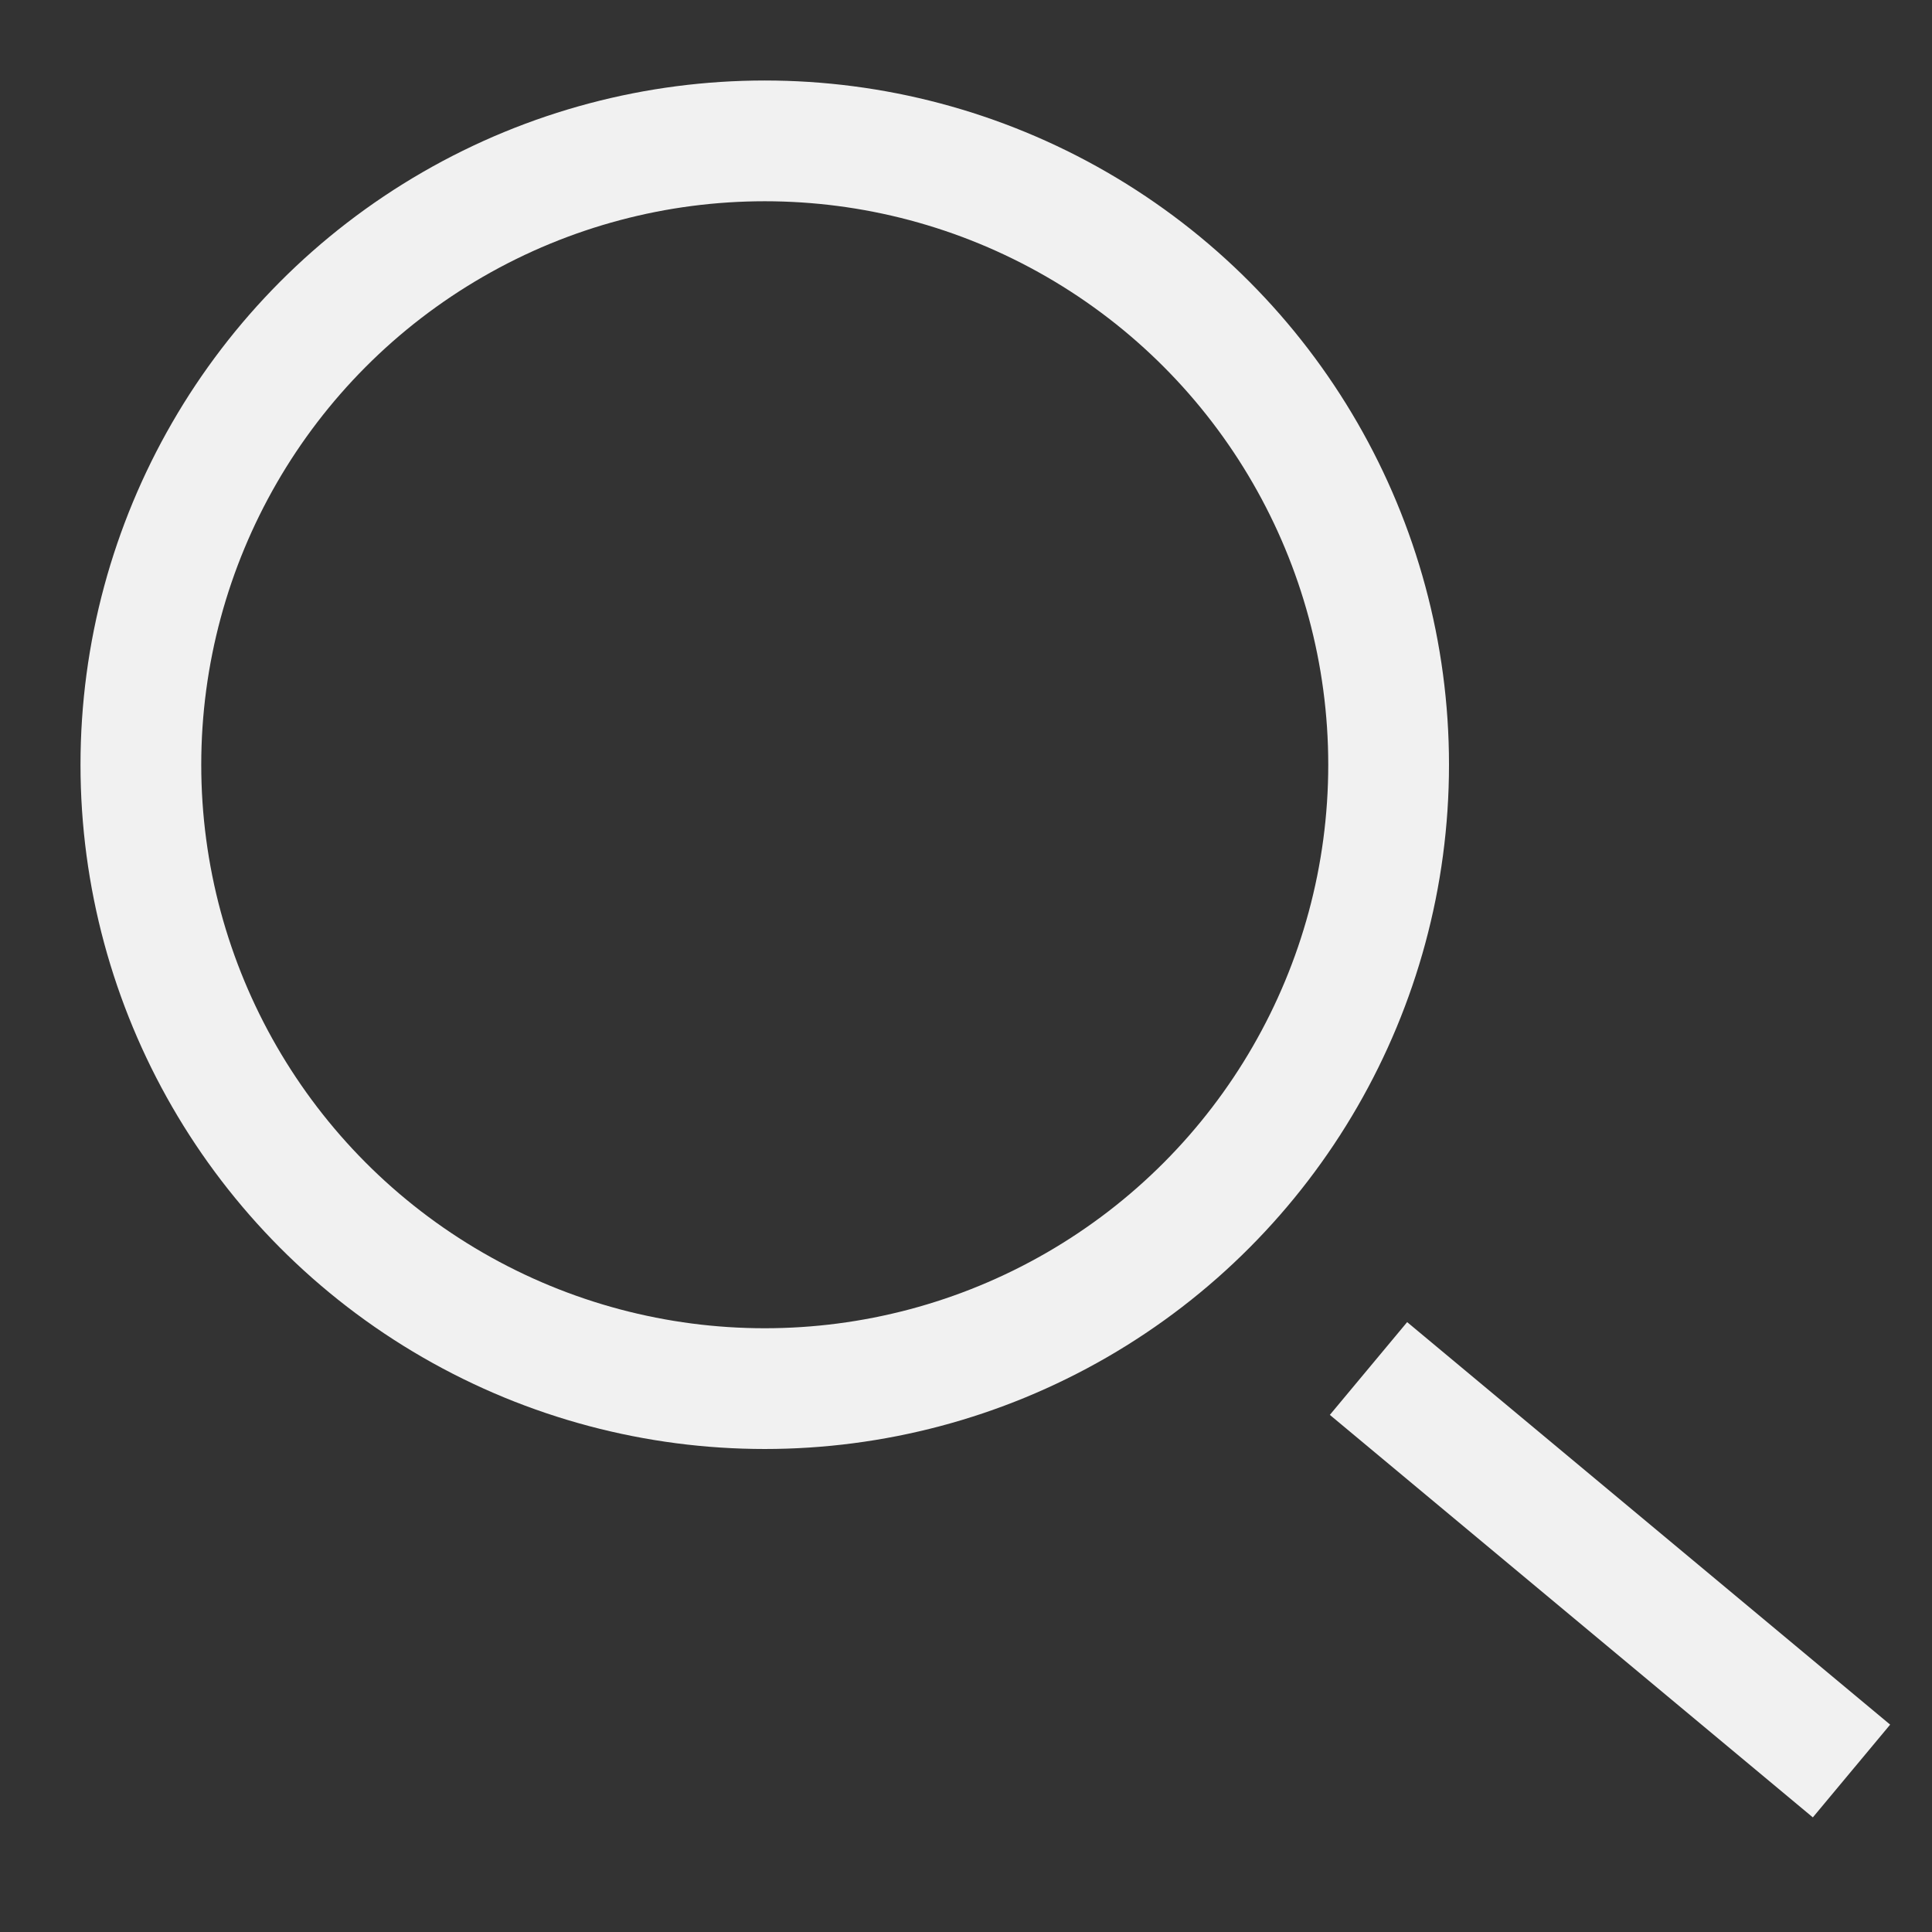
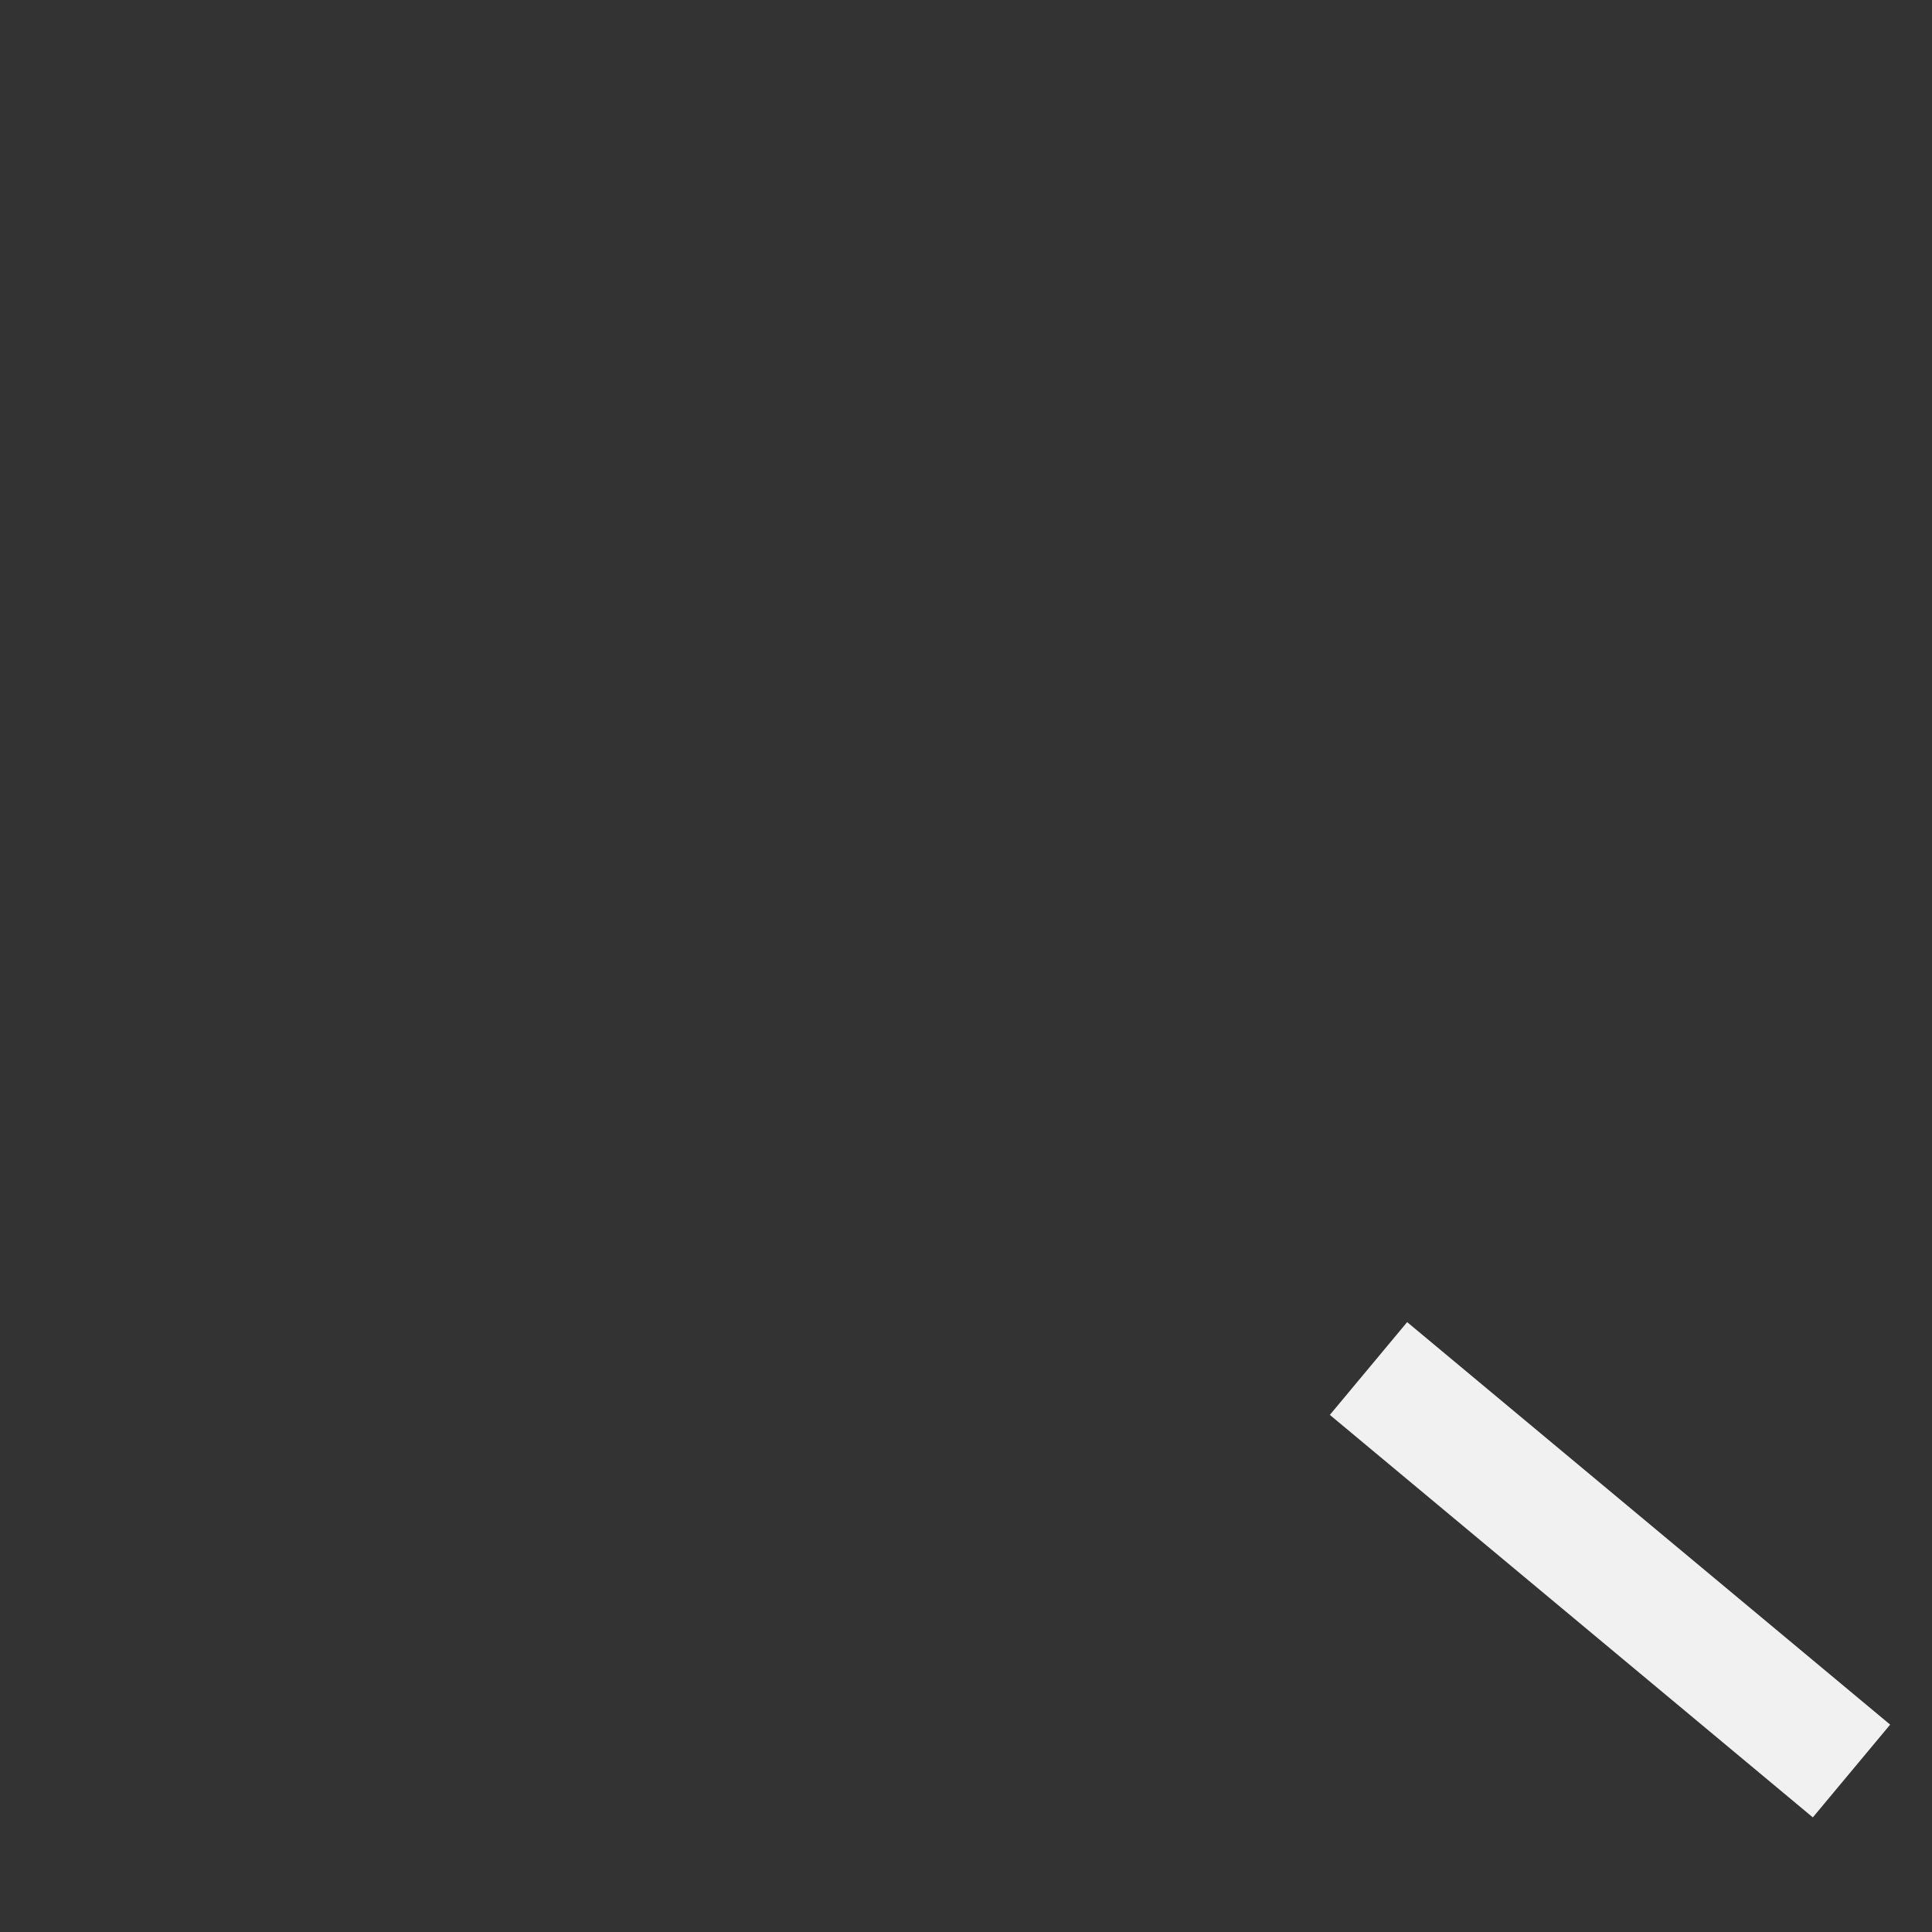
<svg xmlns="http://www.w3.org/2000/svg" width="24" height="24" viewBox="0 0 24 24" fill="none">
  <rect x="0" y="0" width="24" height="24" fill="#333333" stroke="none" />
-   <circle cx="9.5" cy="9.5" r="7.75" stroke="#F1F1F1" stroke-width="1.5" />
  <path d="M17 17L23 22" stroke="#F1F1F1" stroke-width="1.5" />
</svg>